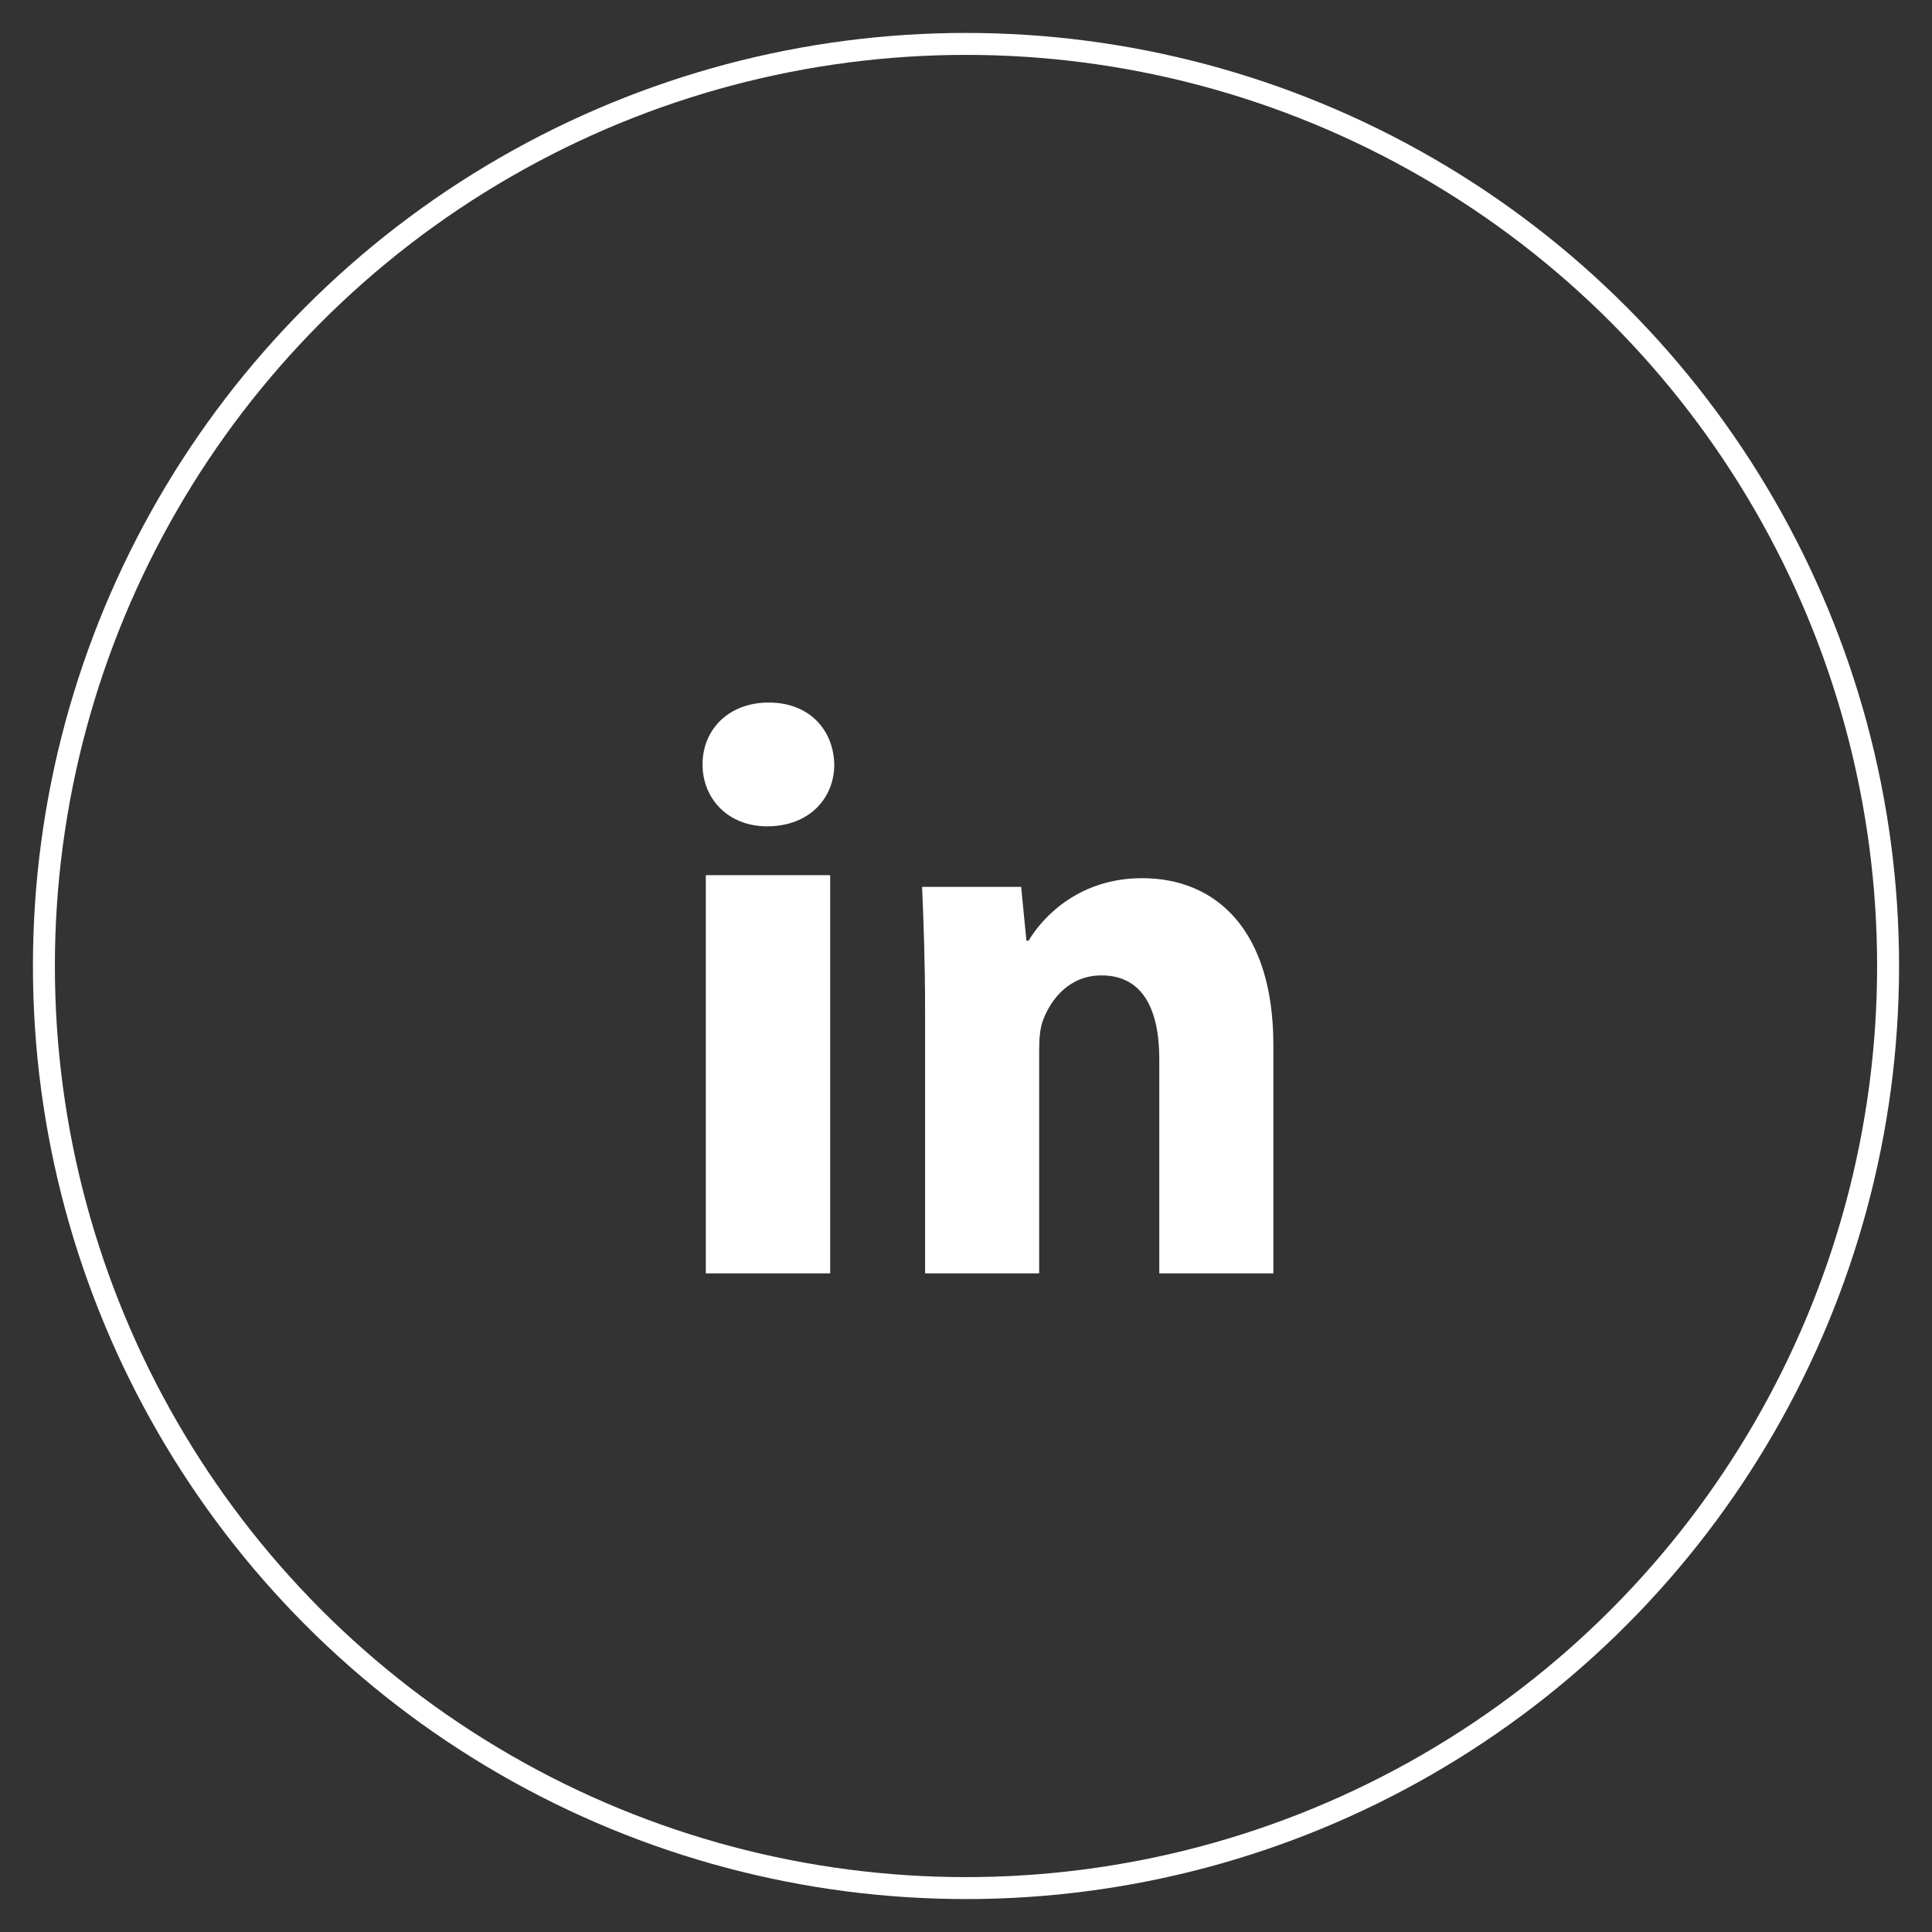
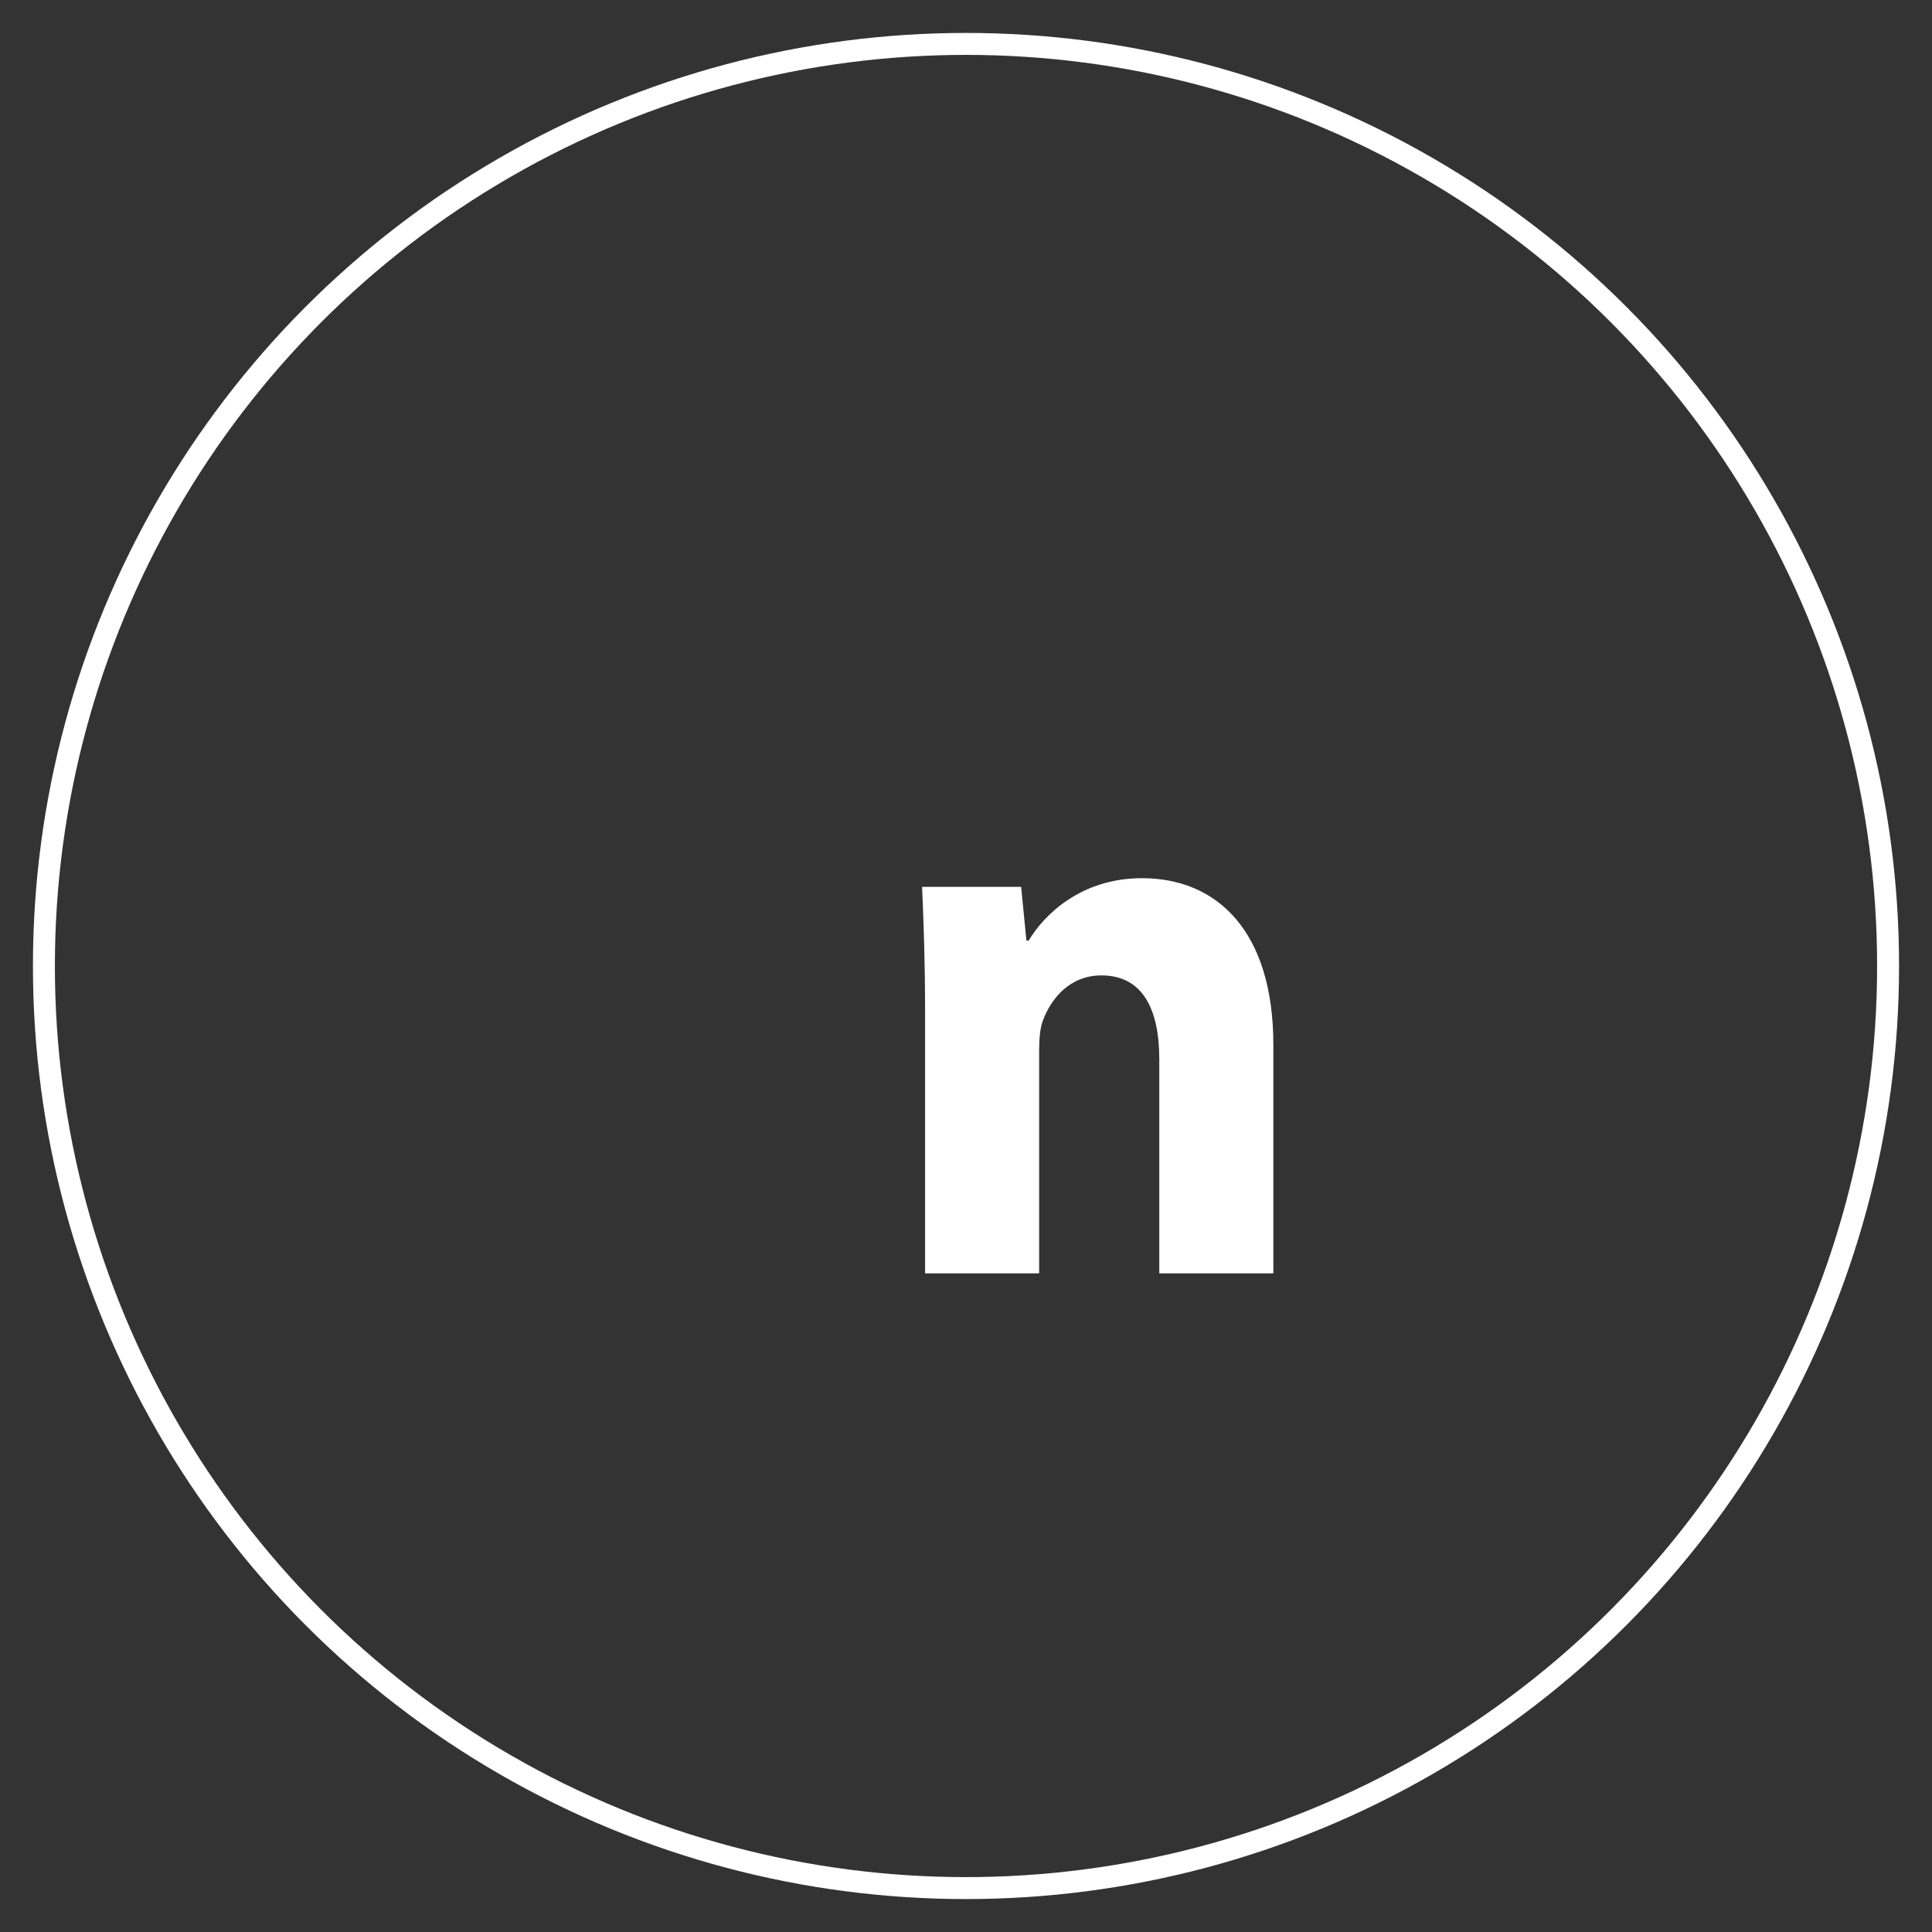
<svg xmlns="http://www.w3.org/2000/svg" width="44px" height="44px" viewBox="0 0 44 44" version="1.1">
  <rect x="0" y="0" width="44" height="44" fill="#333333" stroke="none" />
  <title>Group</title>
  <desc>Created with Sketch.</desc>
  <g id="Symbols" stroke="none" stroke-width="1" fill="none" fill-rule="evenodd">
    <g id="Footer-Dark" transform="translate(-152, -153)">
      <g id="Group">
        <g transform="translate(153, 154)">
          <circle id="Oval" stroke="#FFFFFF" stroke-width="0.5" cx="21" cy="21" r="21" />
          <g id="Linked-In" transform="translate(15, 15)" fill="#FFFFFF">
-             <path d="M0.074,13 L2.907,13 L2.907,3.931 L0.074,3.931 L0.074,13 Z M3,1.409 C3,2.188 2.422,2.819 1.472,2.819 C0.578,2.819 0,2.188 0,1.409 C0,0.612 0.596,0 1.509,0 C2.422,0 2.982,0.612 3,1.409 L3,1.409 Z" id="Fill-1" />
            <path d="M5.068,7.006 C5.068,5.908 5.034,4.99 5,4.198 L7.256,4.198 L7.376,5.422 L7.427,5.422 C7.769,4.846 8.607,4 10.009,4 C11.718,4 13,5.206 13,7.798 L13,13 L10.402,13 L10.402,8.122 C10.402,6.988 10.026,6.214 9.085,6.214 C8.367,6.214 7.94,6.736 7.752,7.24 C7.684,7.42 7.666,7.672 7.666,7.924 L7.666,13 L5.068,13 L5.068,7.006 Z" id="Fill-3" />
          </g>
        </g>
      </g>
    </g>
  </g>
</svg>